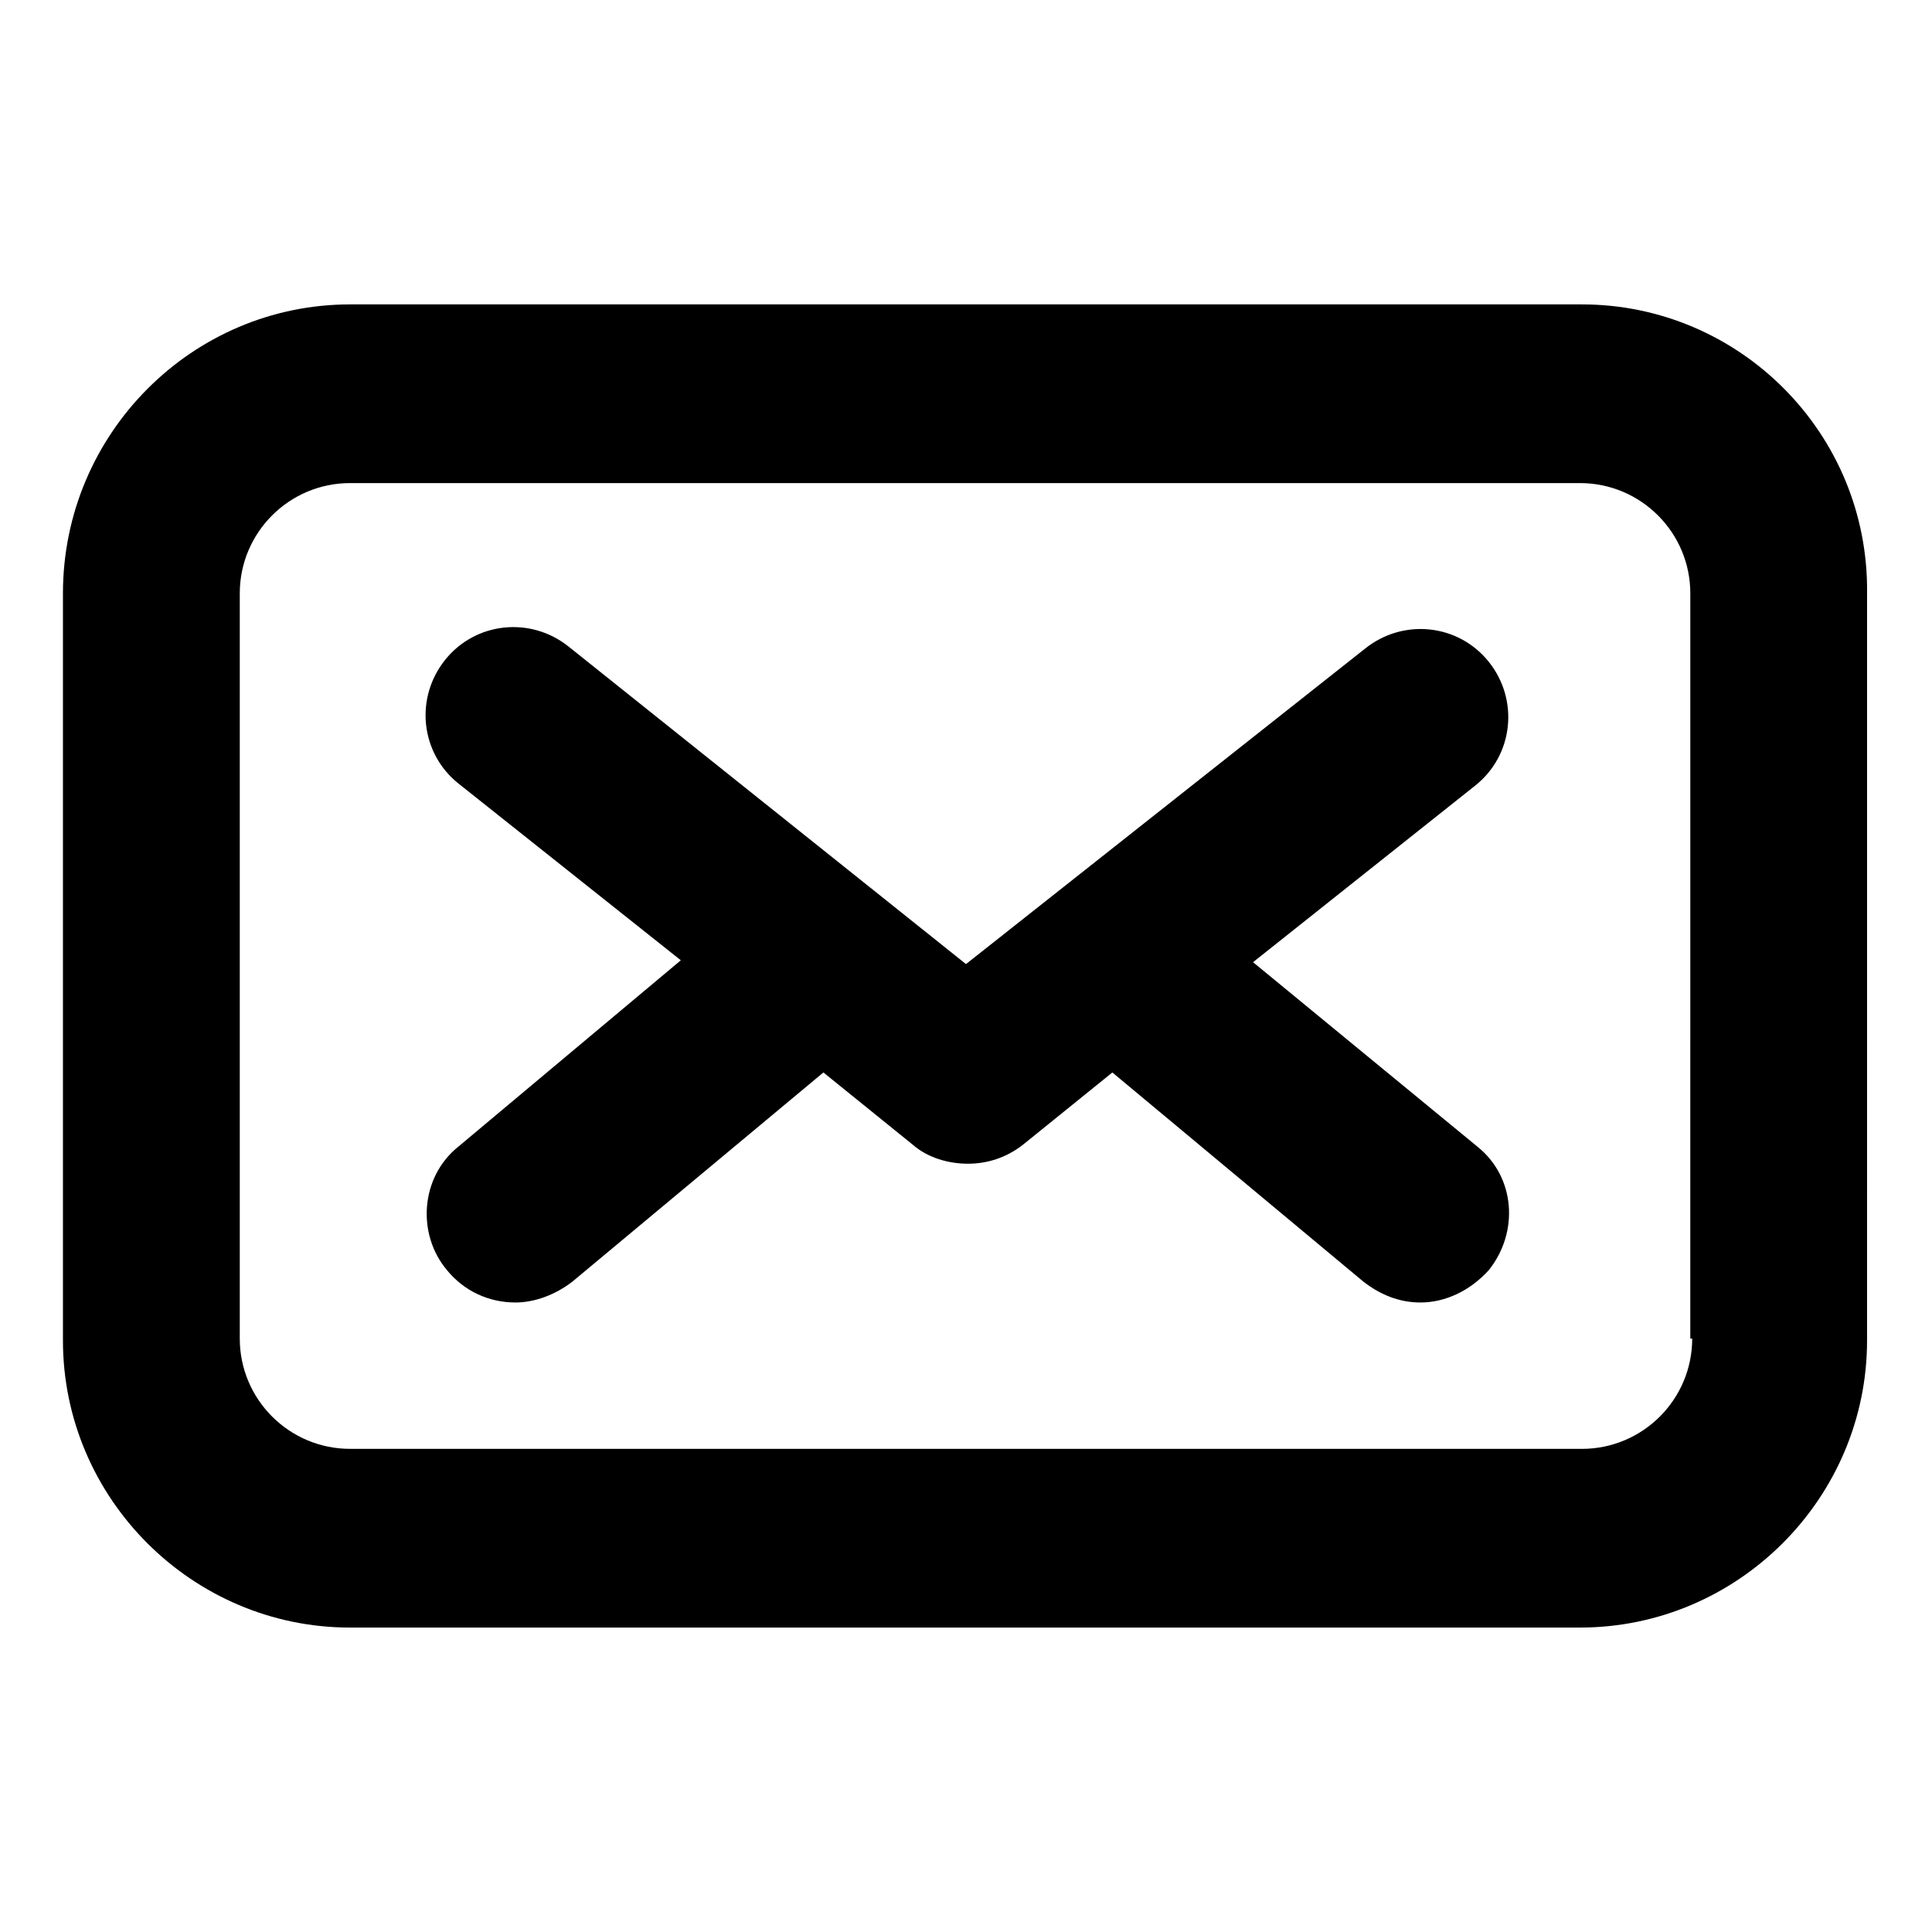
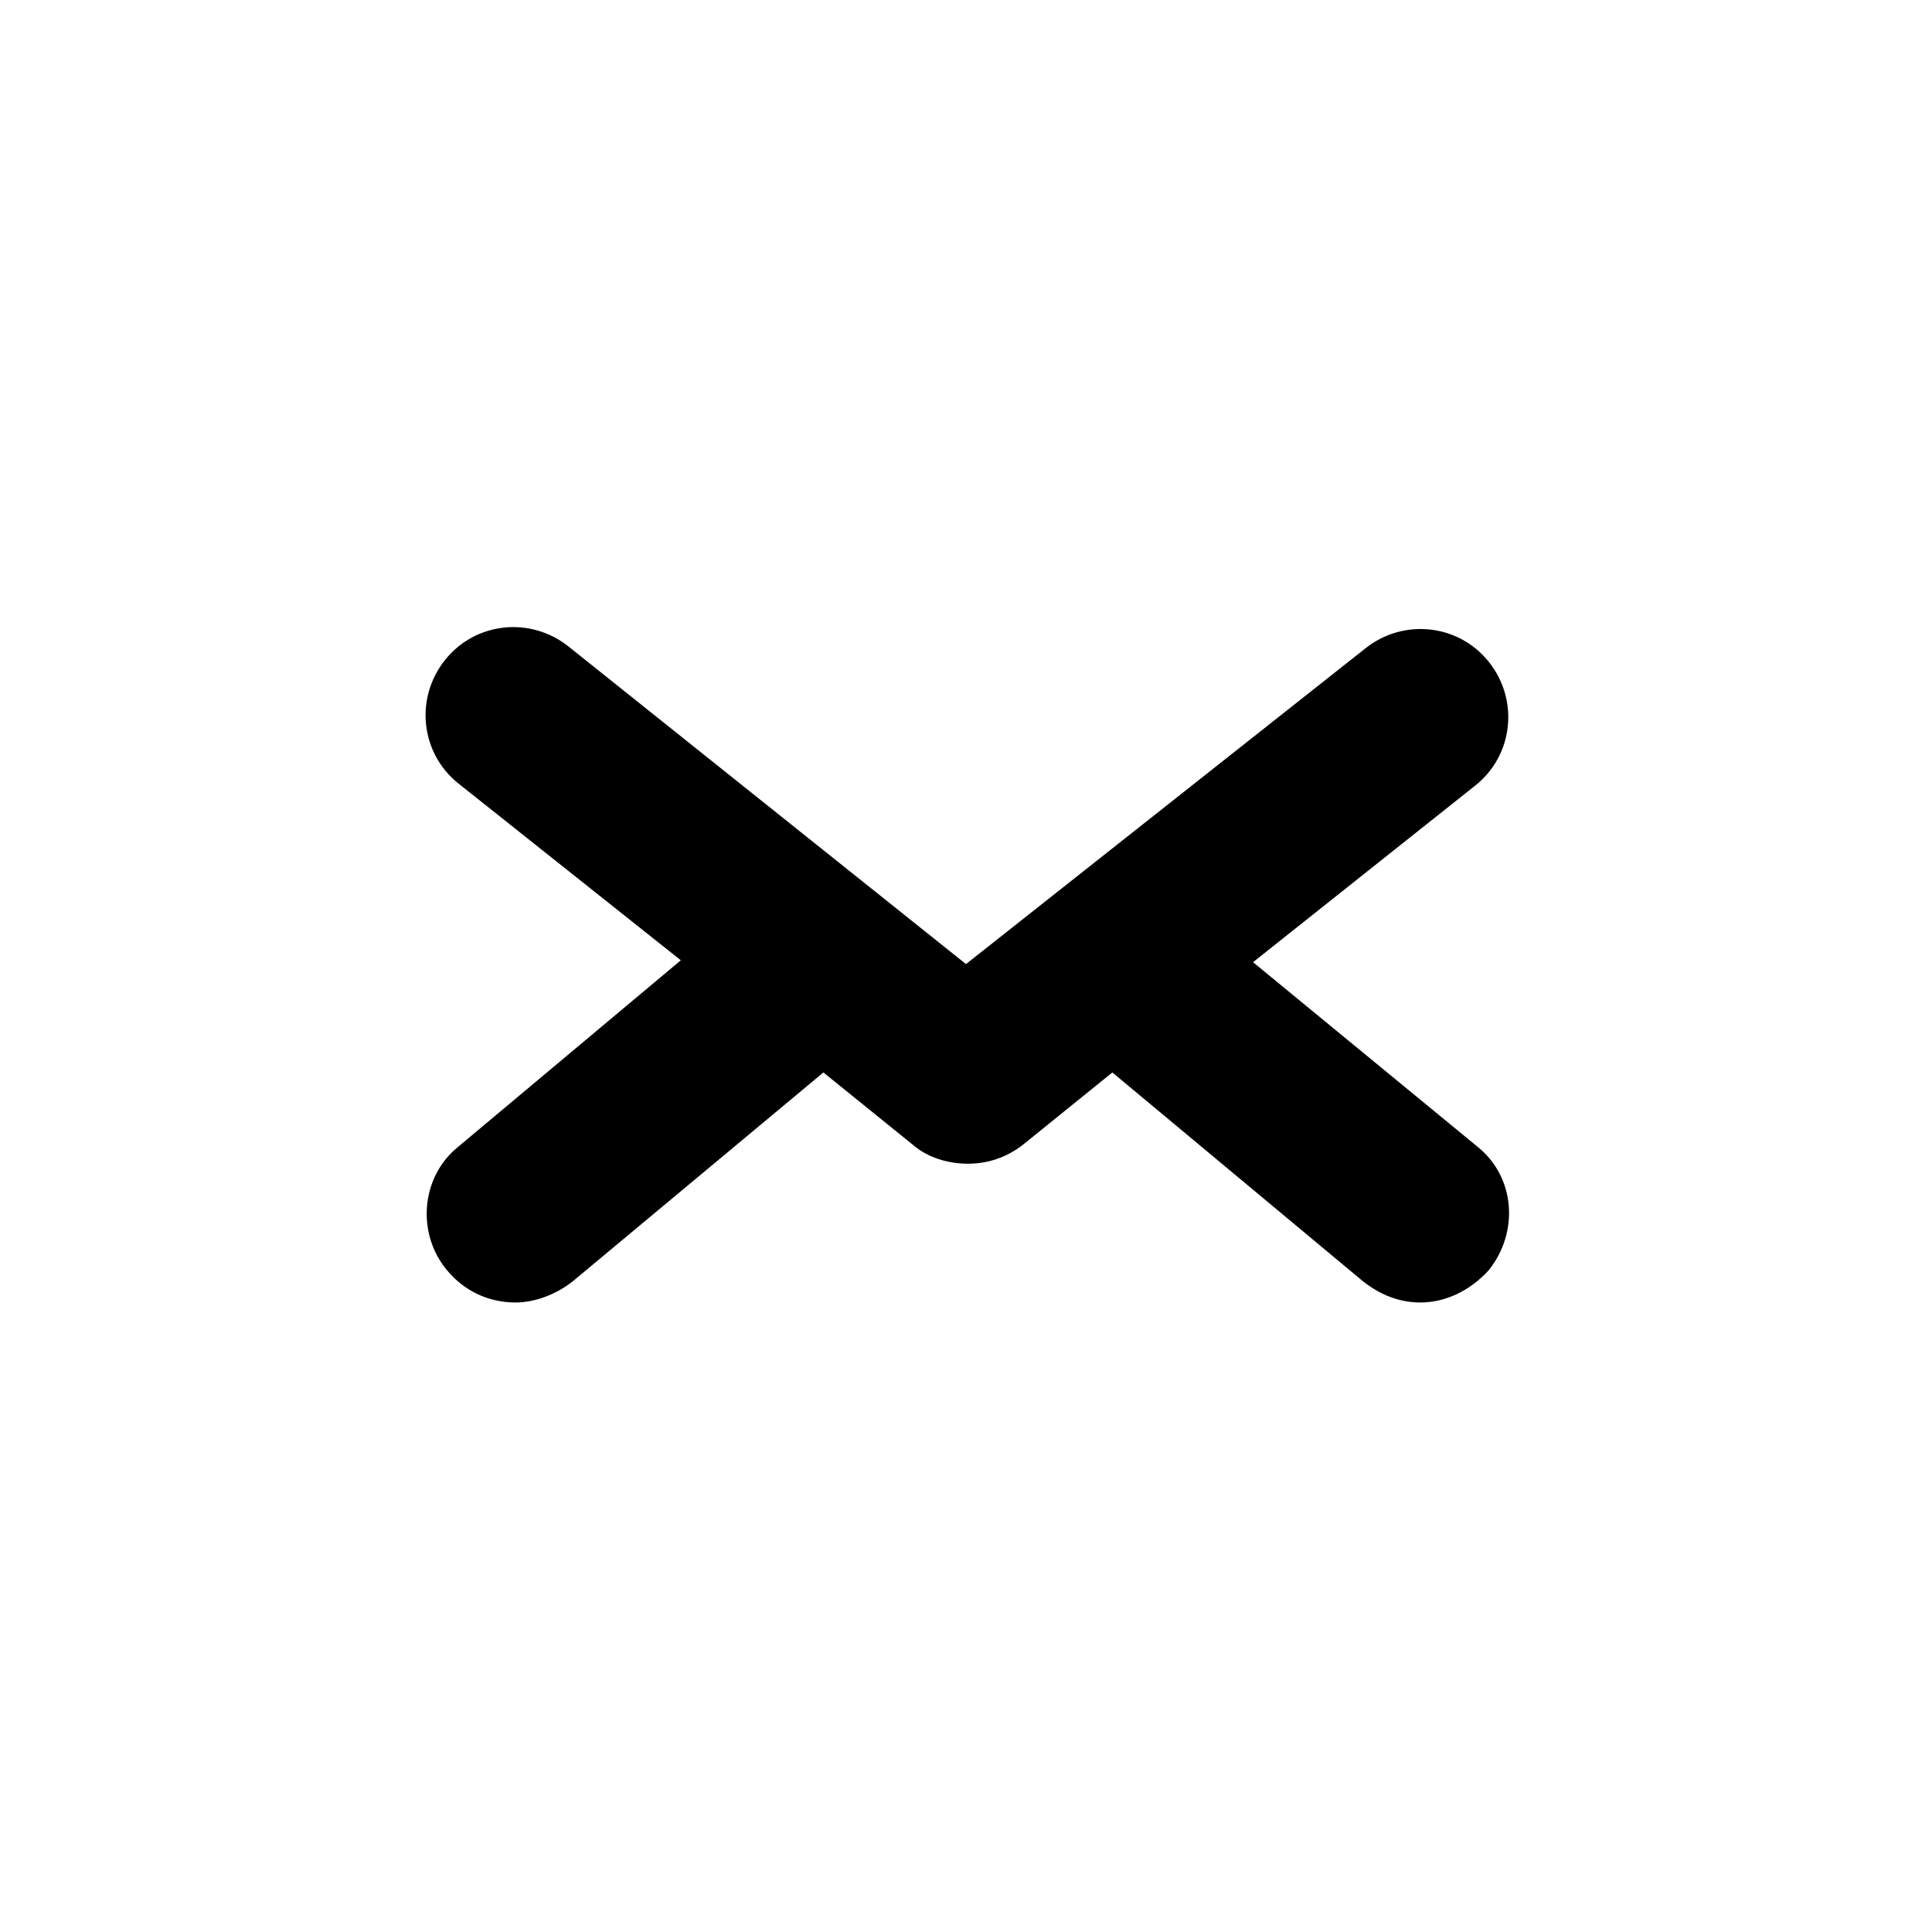
<svg xmlns="http://www.w3.org/2000/svg" fill="#000000" width="800px" height="800px" version="1.1" viewBox="144 144 512 512">
  <g>
-     <path d="m563.23 224.67h-326.47c-41.816 0-76.078 34.262-76.078 76.578v198c0 41.816 34.258 76.074 76.074 76.074h325.96c41.816 0 76.074-34.258 76.074-76.074l0.004-198c0.504-42.316-33.754-76.578-75.57-76.578zm29.219 274.07c0 16.121-13.098 29.223-29.223 29.223l-326.46-0.004c-16.121 0-29.223-13.098-29.223-29.223v-197.49c0-16.121 13.098-29.223 29.223-29.223h325.96c16.121 0 29.223 13.098 29.223 29.223l-0.004 197.5z" />
    <path d="m476.07 398.99 58.945-46.855c10.078-8.062 11.586-22.672 3.527-32.746-8.062-10.078-22.672-11.586-32.746-3.527l-105.8 83.633-105.3-84.137c-10.078-8.062-24.688-6.551-32.746 3.527-8.062 10.078-6.551 24.688 3.527 32.746l58.945 46.855-58.945 49.375c-10.078 8.062-11.082 23.176-3.023 32.746 4.535 5.543 11.082 8.566 18.137 8.566 5.039 0 10.578-2.016 15.113-5.543l66.504-55.418 23.68 19.145c4.031 3.527 9.574 5.039 14.609 5.039 5.039 0 10.078-1.512 14.609-5.039l23.68-19.145 66.504 55.418c4.535 3.527 9.574 5.543 15.113 5.543 6.551 0 13.098-3.023 18.137-8.566 8.062-10.078 7.055-24.688-3.023-32.746z" />
  </g>
</svg>